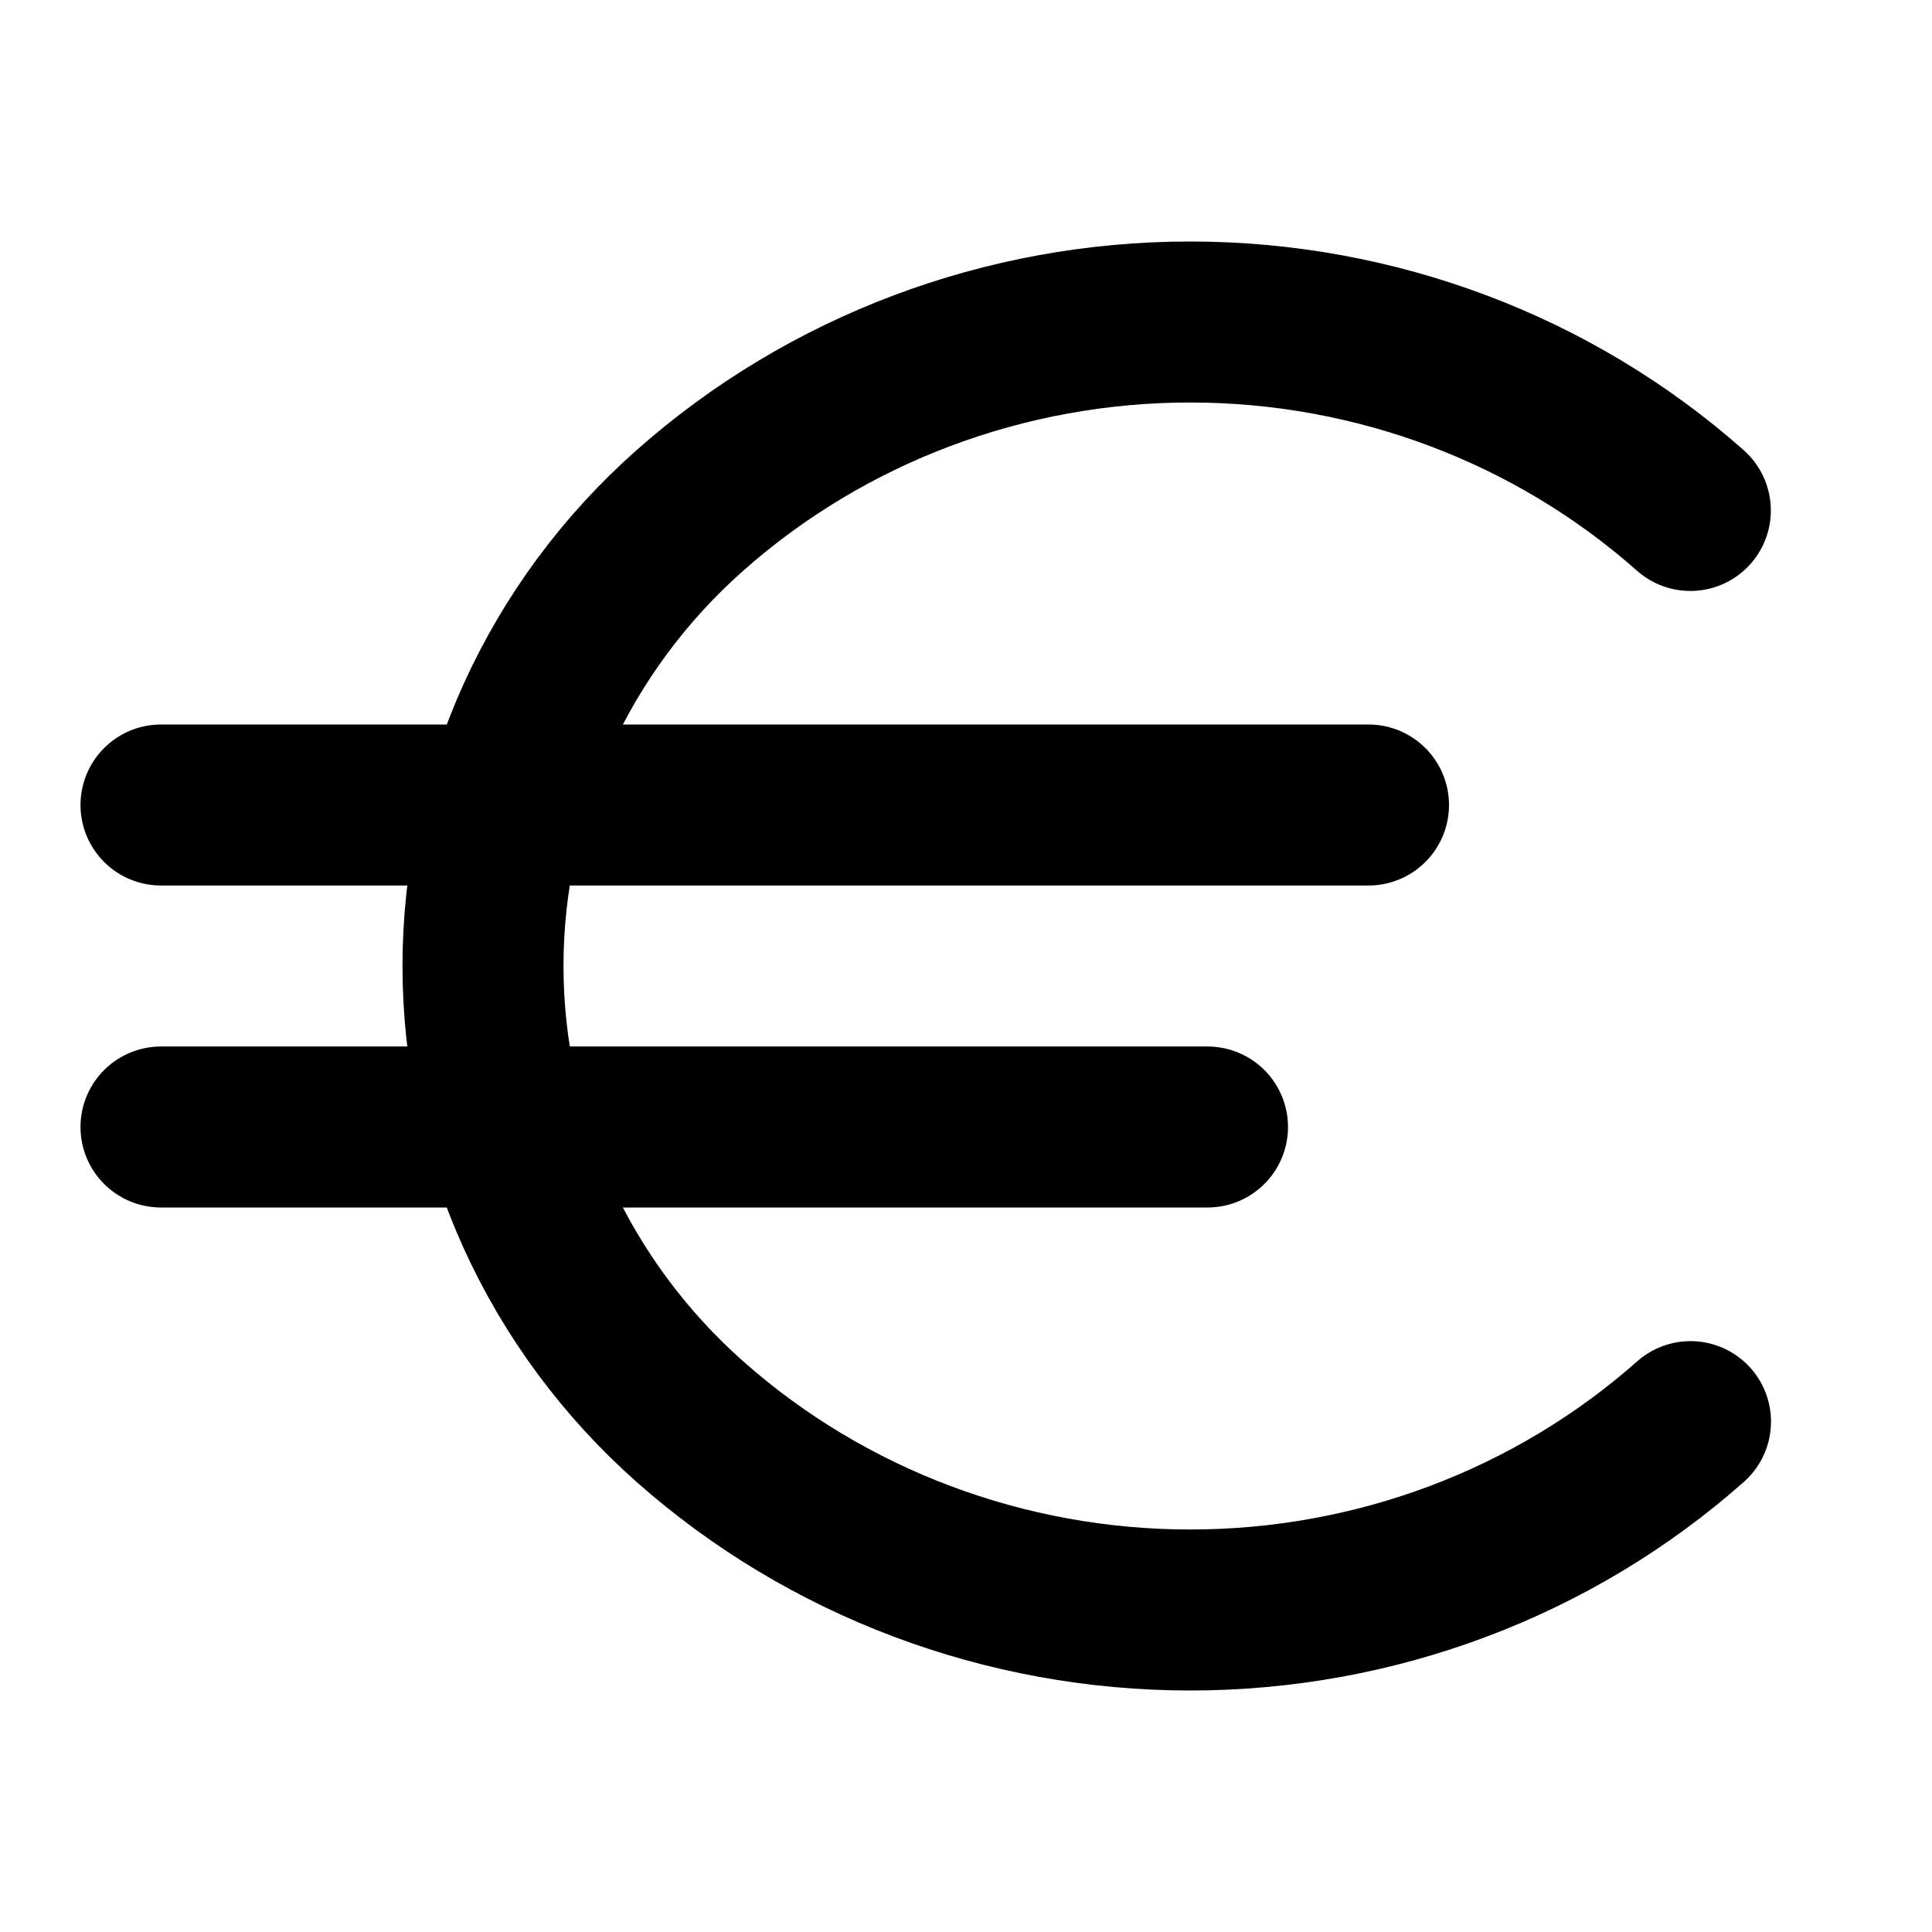
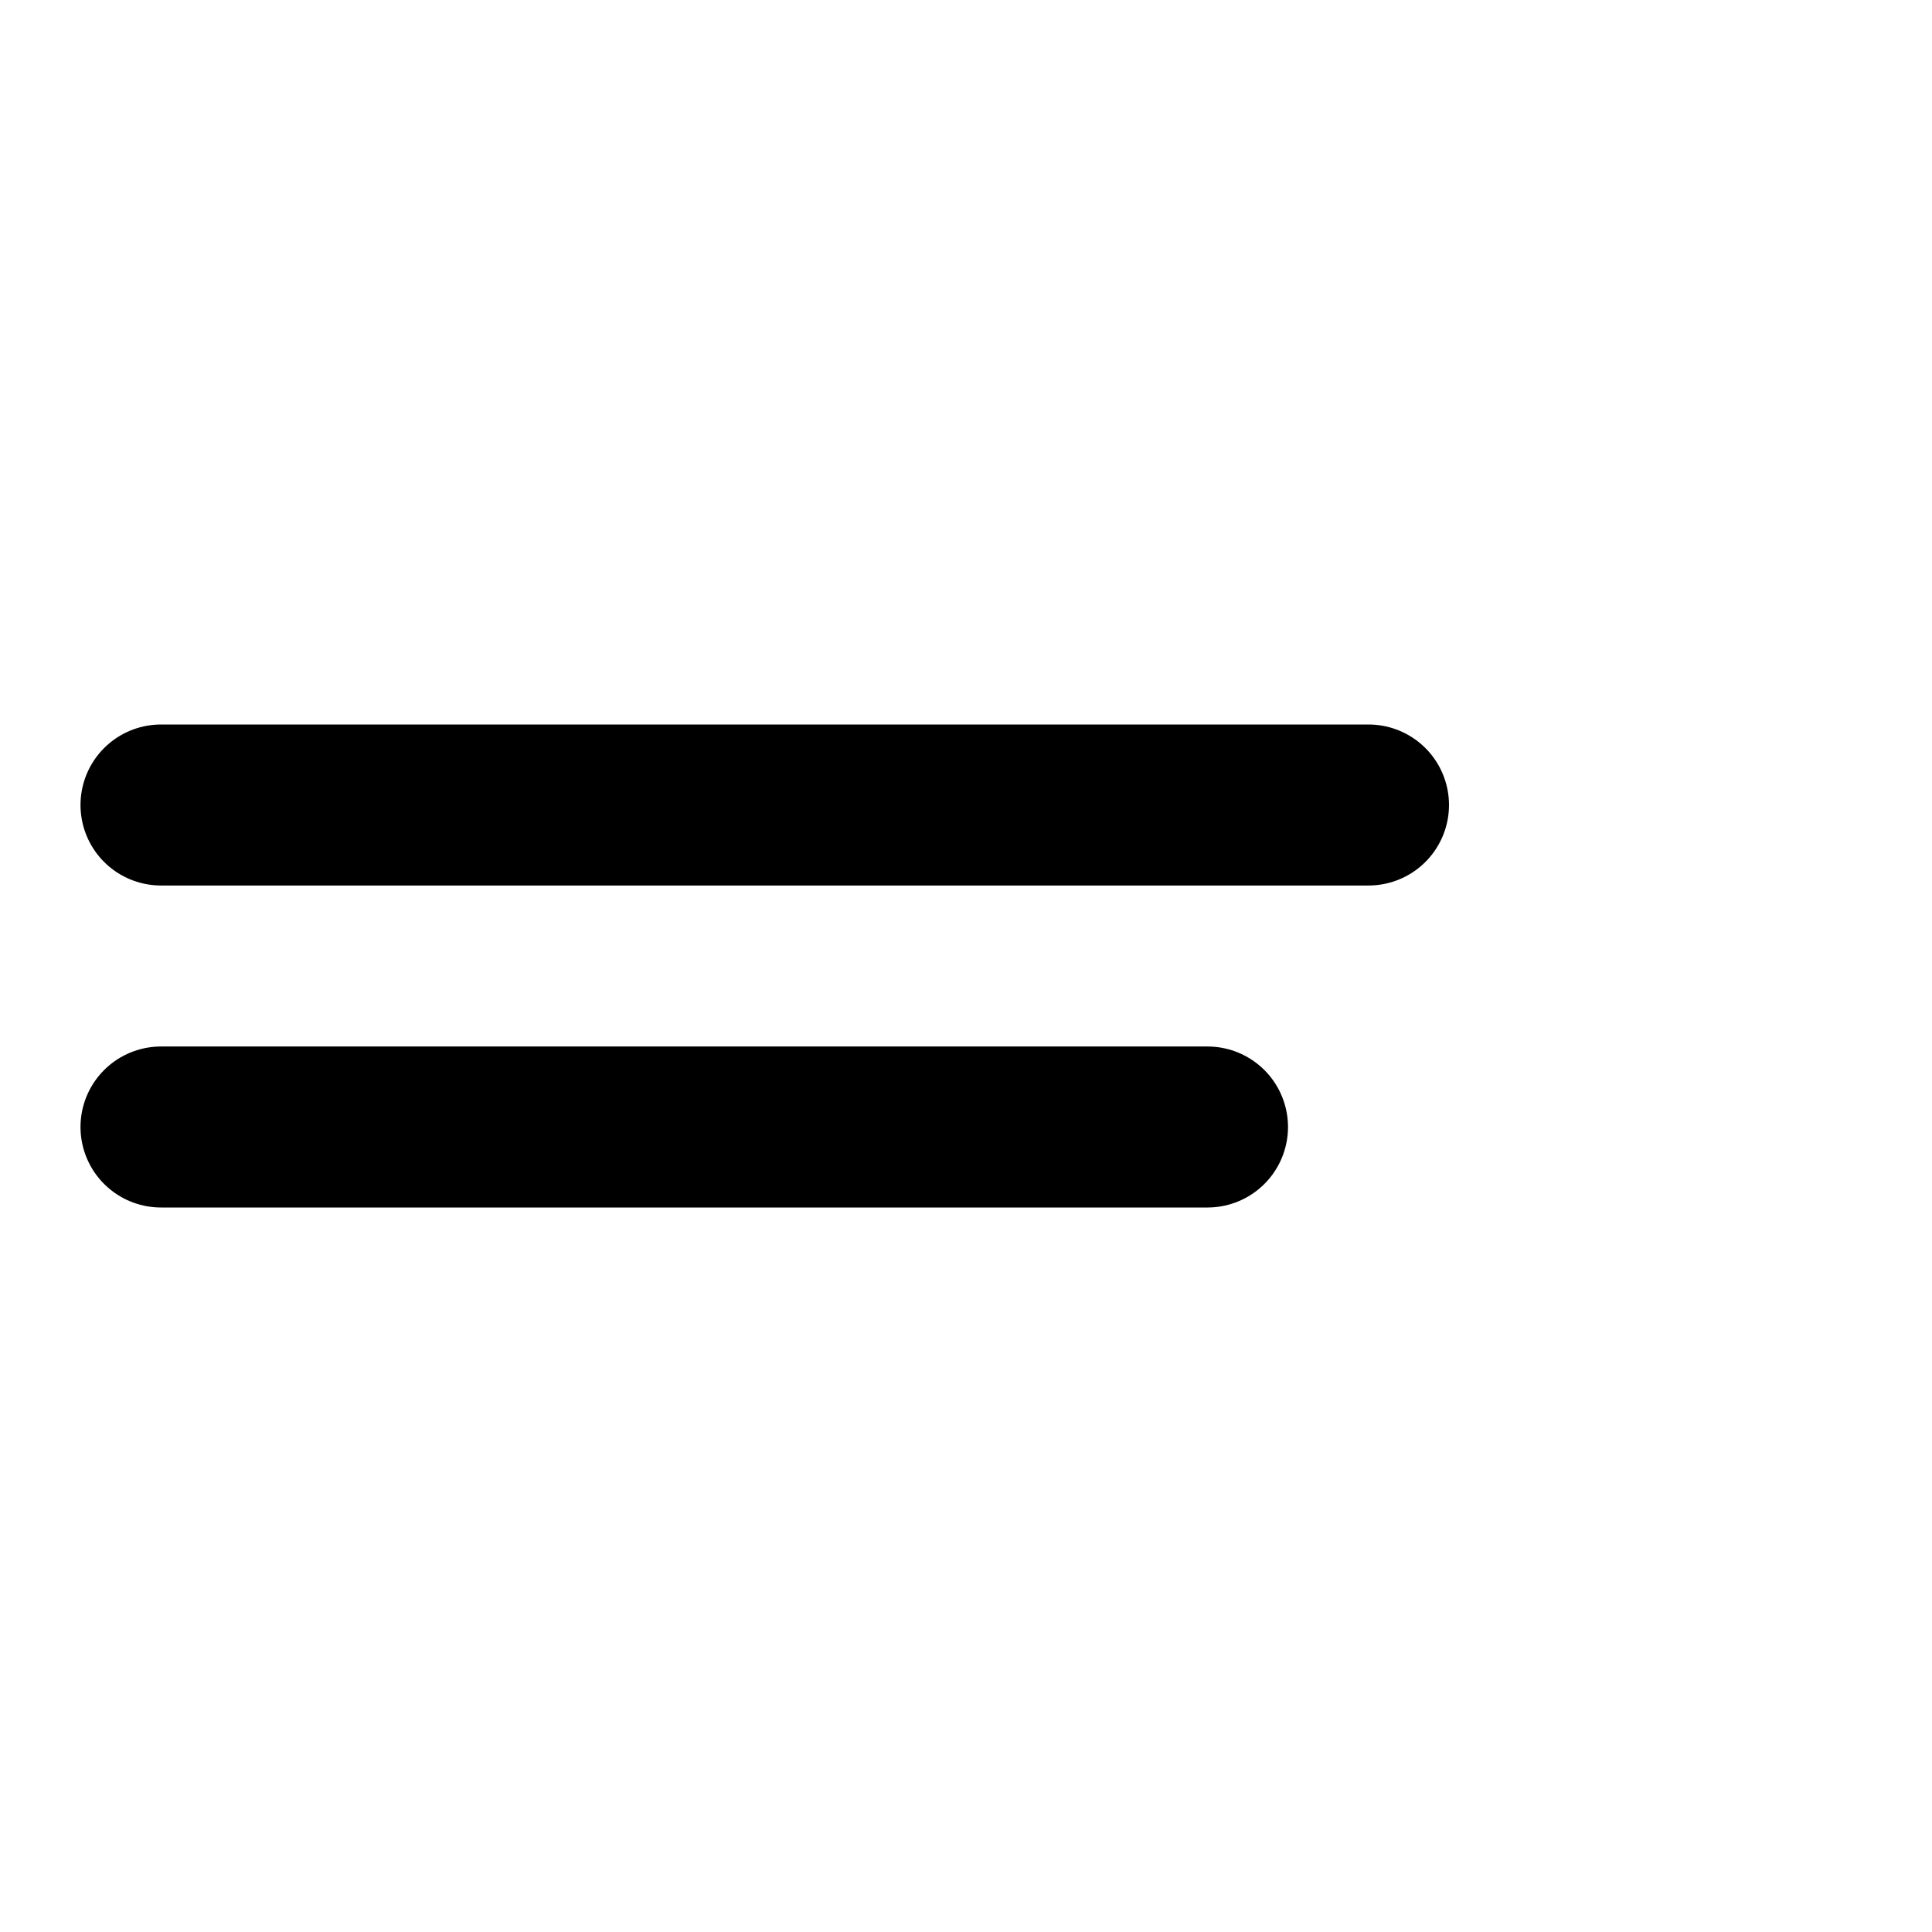
<svg xmlns="http://www.w3.org/2000/svg" width="24" height="24" viewBox="0 0 24 24" fill="none">
-   <path fill-rule="evenodd" clip-rule="evenodd" d="M21 17.66C19.3 19.166 17.084 20 14.785 20C12.486 20 10.27 19.166 8.57 17.66C7.76 16.942 7.114 16.068 6.671 15.094C6.229 14.119 6 13.066 6 12C6 10.935 6.229 9.881 6.671 8.907C7.114 7.932 7.76 7.058 8.57 6.341C10.269 4.835 12.485 4 14.784 4C17.083 4 19.299 4.835 20.998 6.341" stroke="black" stroke-width="2" stroke-miterlimit="10" stroke-linecap="round" />
  <path fill="#000" fill-rule="evenodd" clip-rule="evenodd" d="M2 10H17" stroke="black" stroke-width="2" stroke-miterlimit="10" stroke-linecap="round" />
  <path fill="#000" fill-rule="evenodd" clip-rule="evenodd" d="M2 14H15" stroke="black" stroke-width="2" stroke-miterlimit="10" stroke-linecap="round" />
</svg>